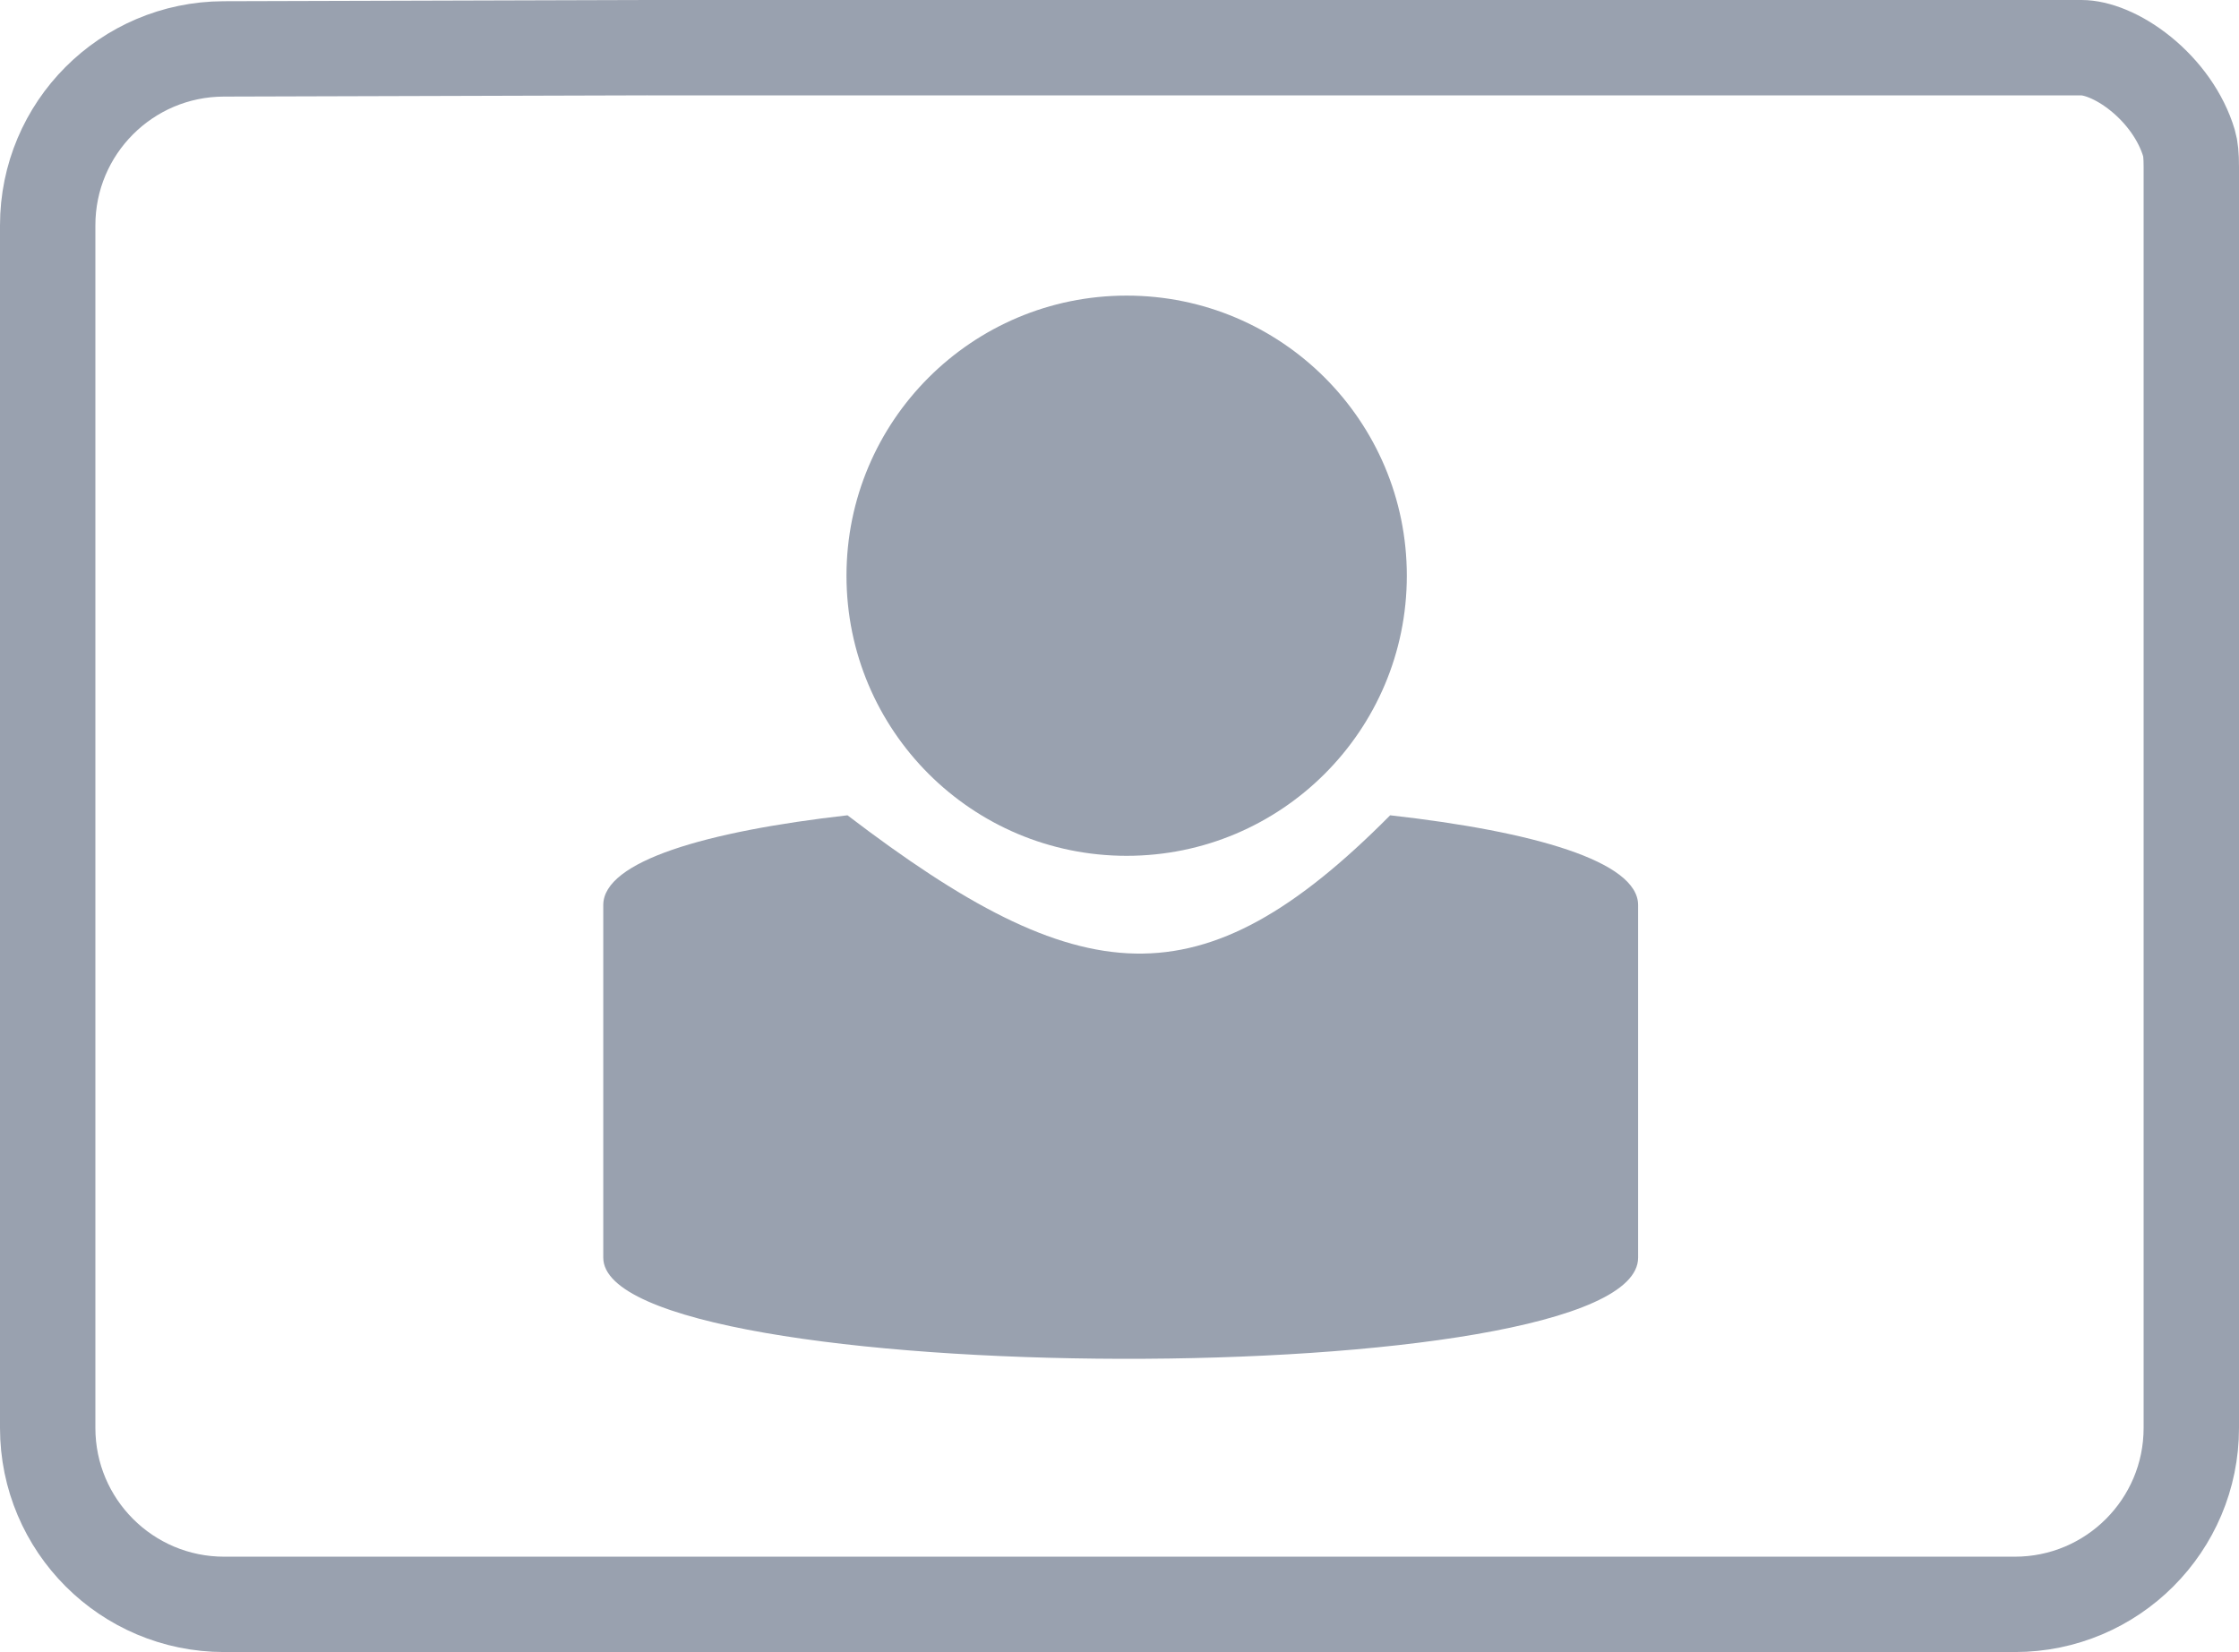
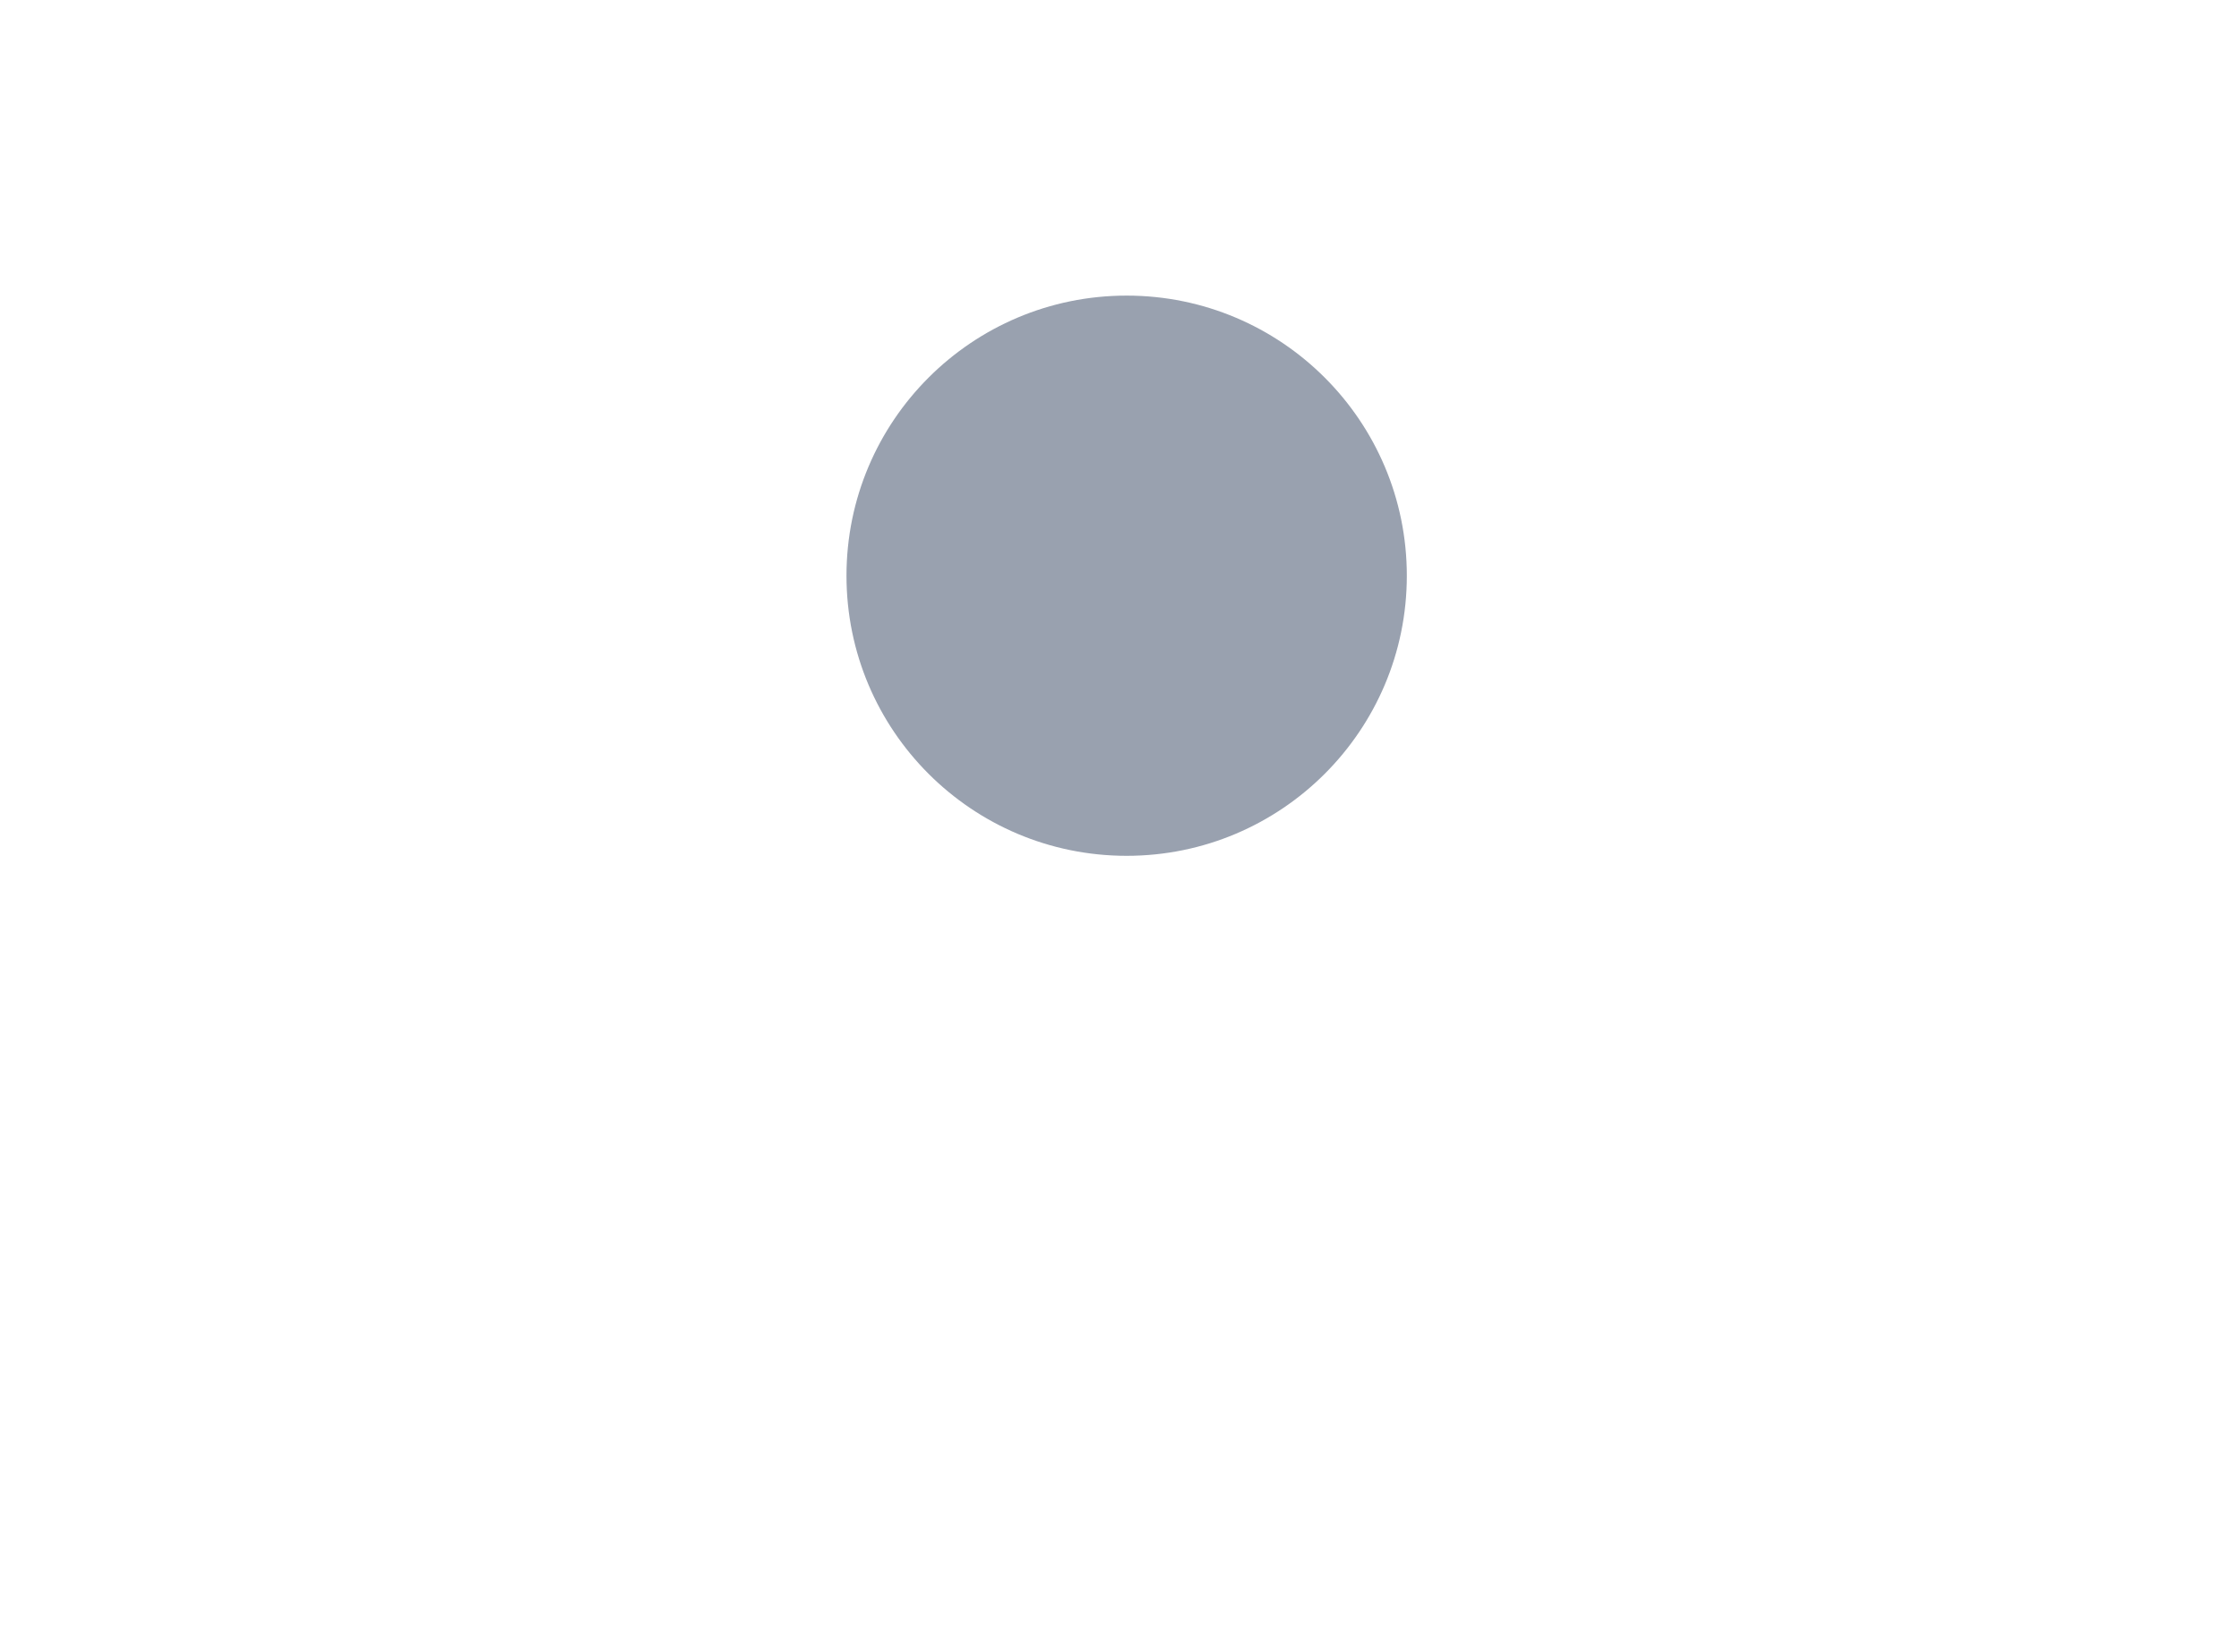
<svg xmlns="http://www.w3.org/2000/svg" width="939" height="693" viewBox="0 0 939 693" fill="none">
-   <path d="M873.001 20C878.886 20 888.297 23.221 897.904 31.037C907.236 38.629 914.721 48.964 918.022 60.013C918.689 62.245 919 65.232 919 69.986V599C919 639.869 885.869 673 845 673H94C53.131 673 20 639.869 20 599V94.516C20 53.73 53 20.634 93.785 20.516L271.558 20H873.001Z" stroke="#99A1AF" stroke-width="40" />
-   <path d="M687 379.643V527.558C687 585.136 253 583.15 253 527.558L253 379.643C253 361.234 296.24 348.71 355.424 342C453.122 416.571 503.619 422.099 583.008 342C642.994 348.737 687 361.309 687 379.643Z" fill="#99A1AF" />
  <circle cx="472.5" cy="241.5" r="117.5" fill="#99A1AF" />
</svg>